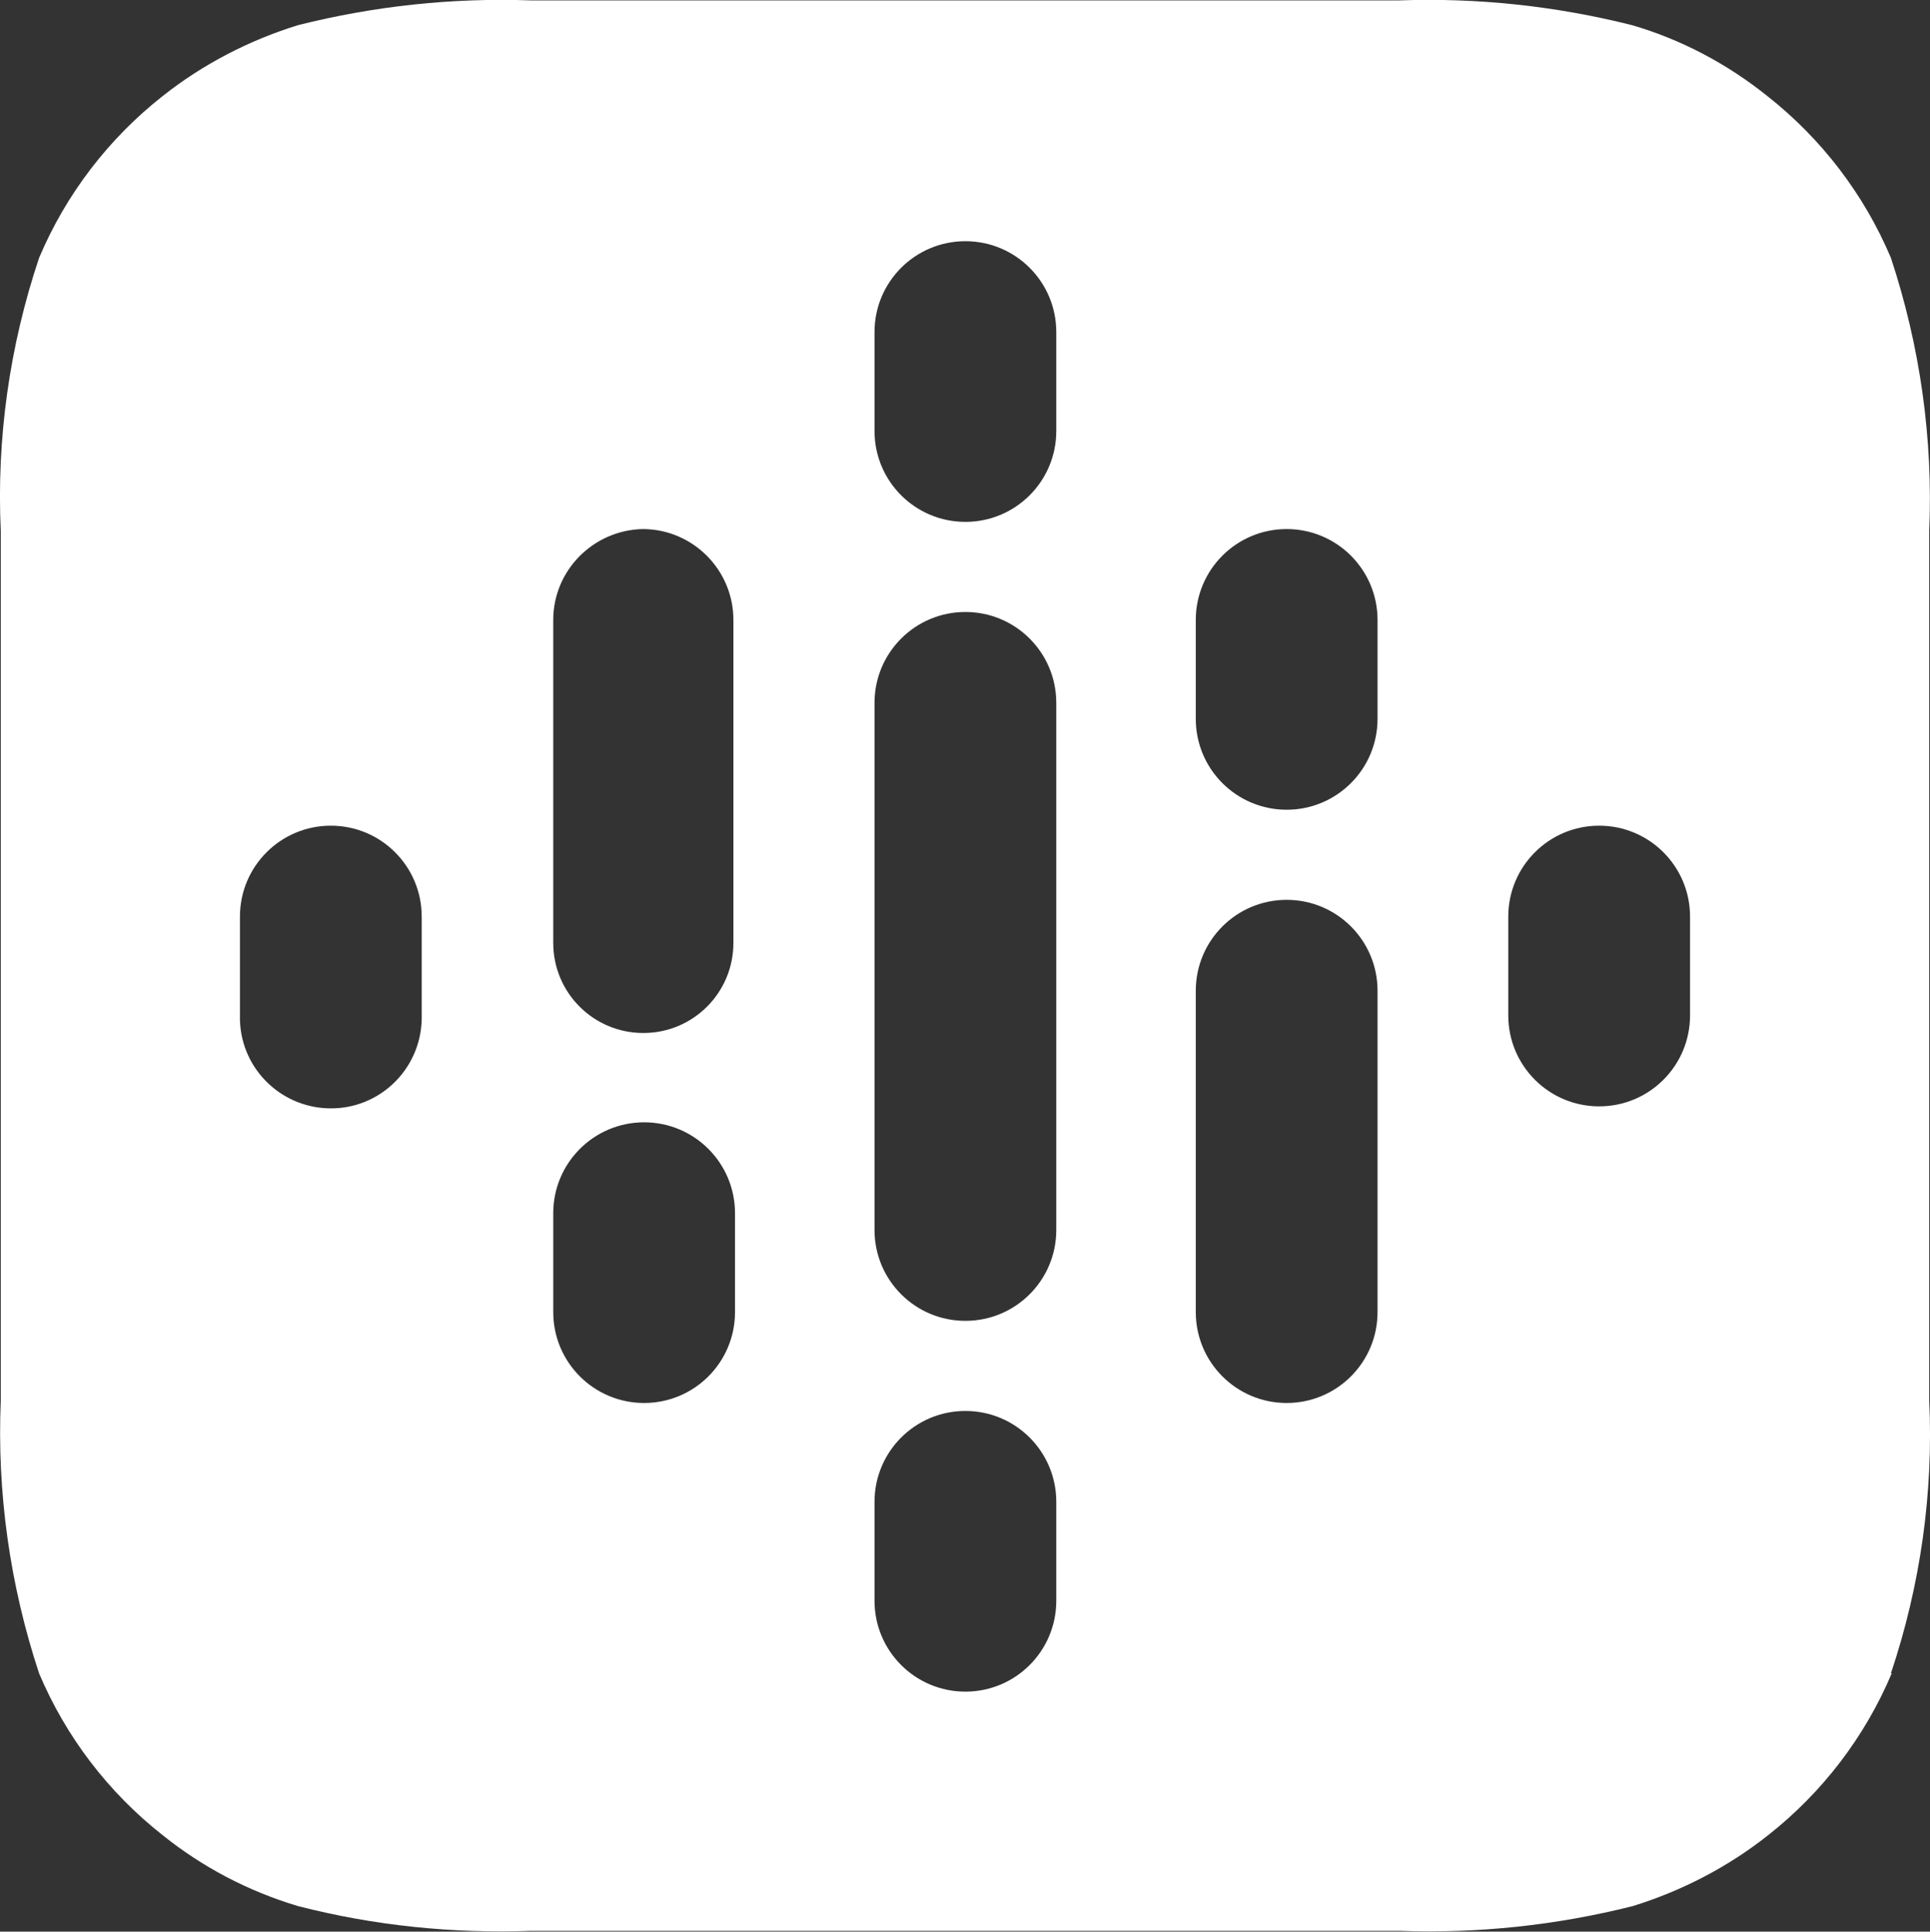
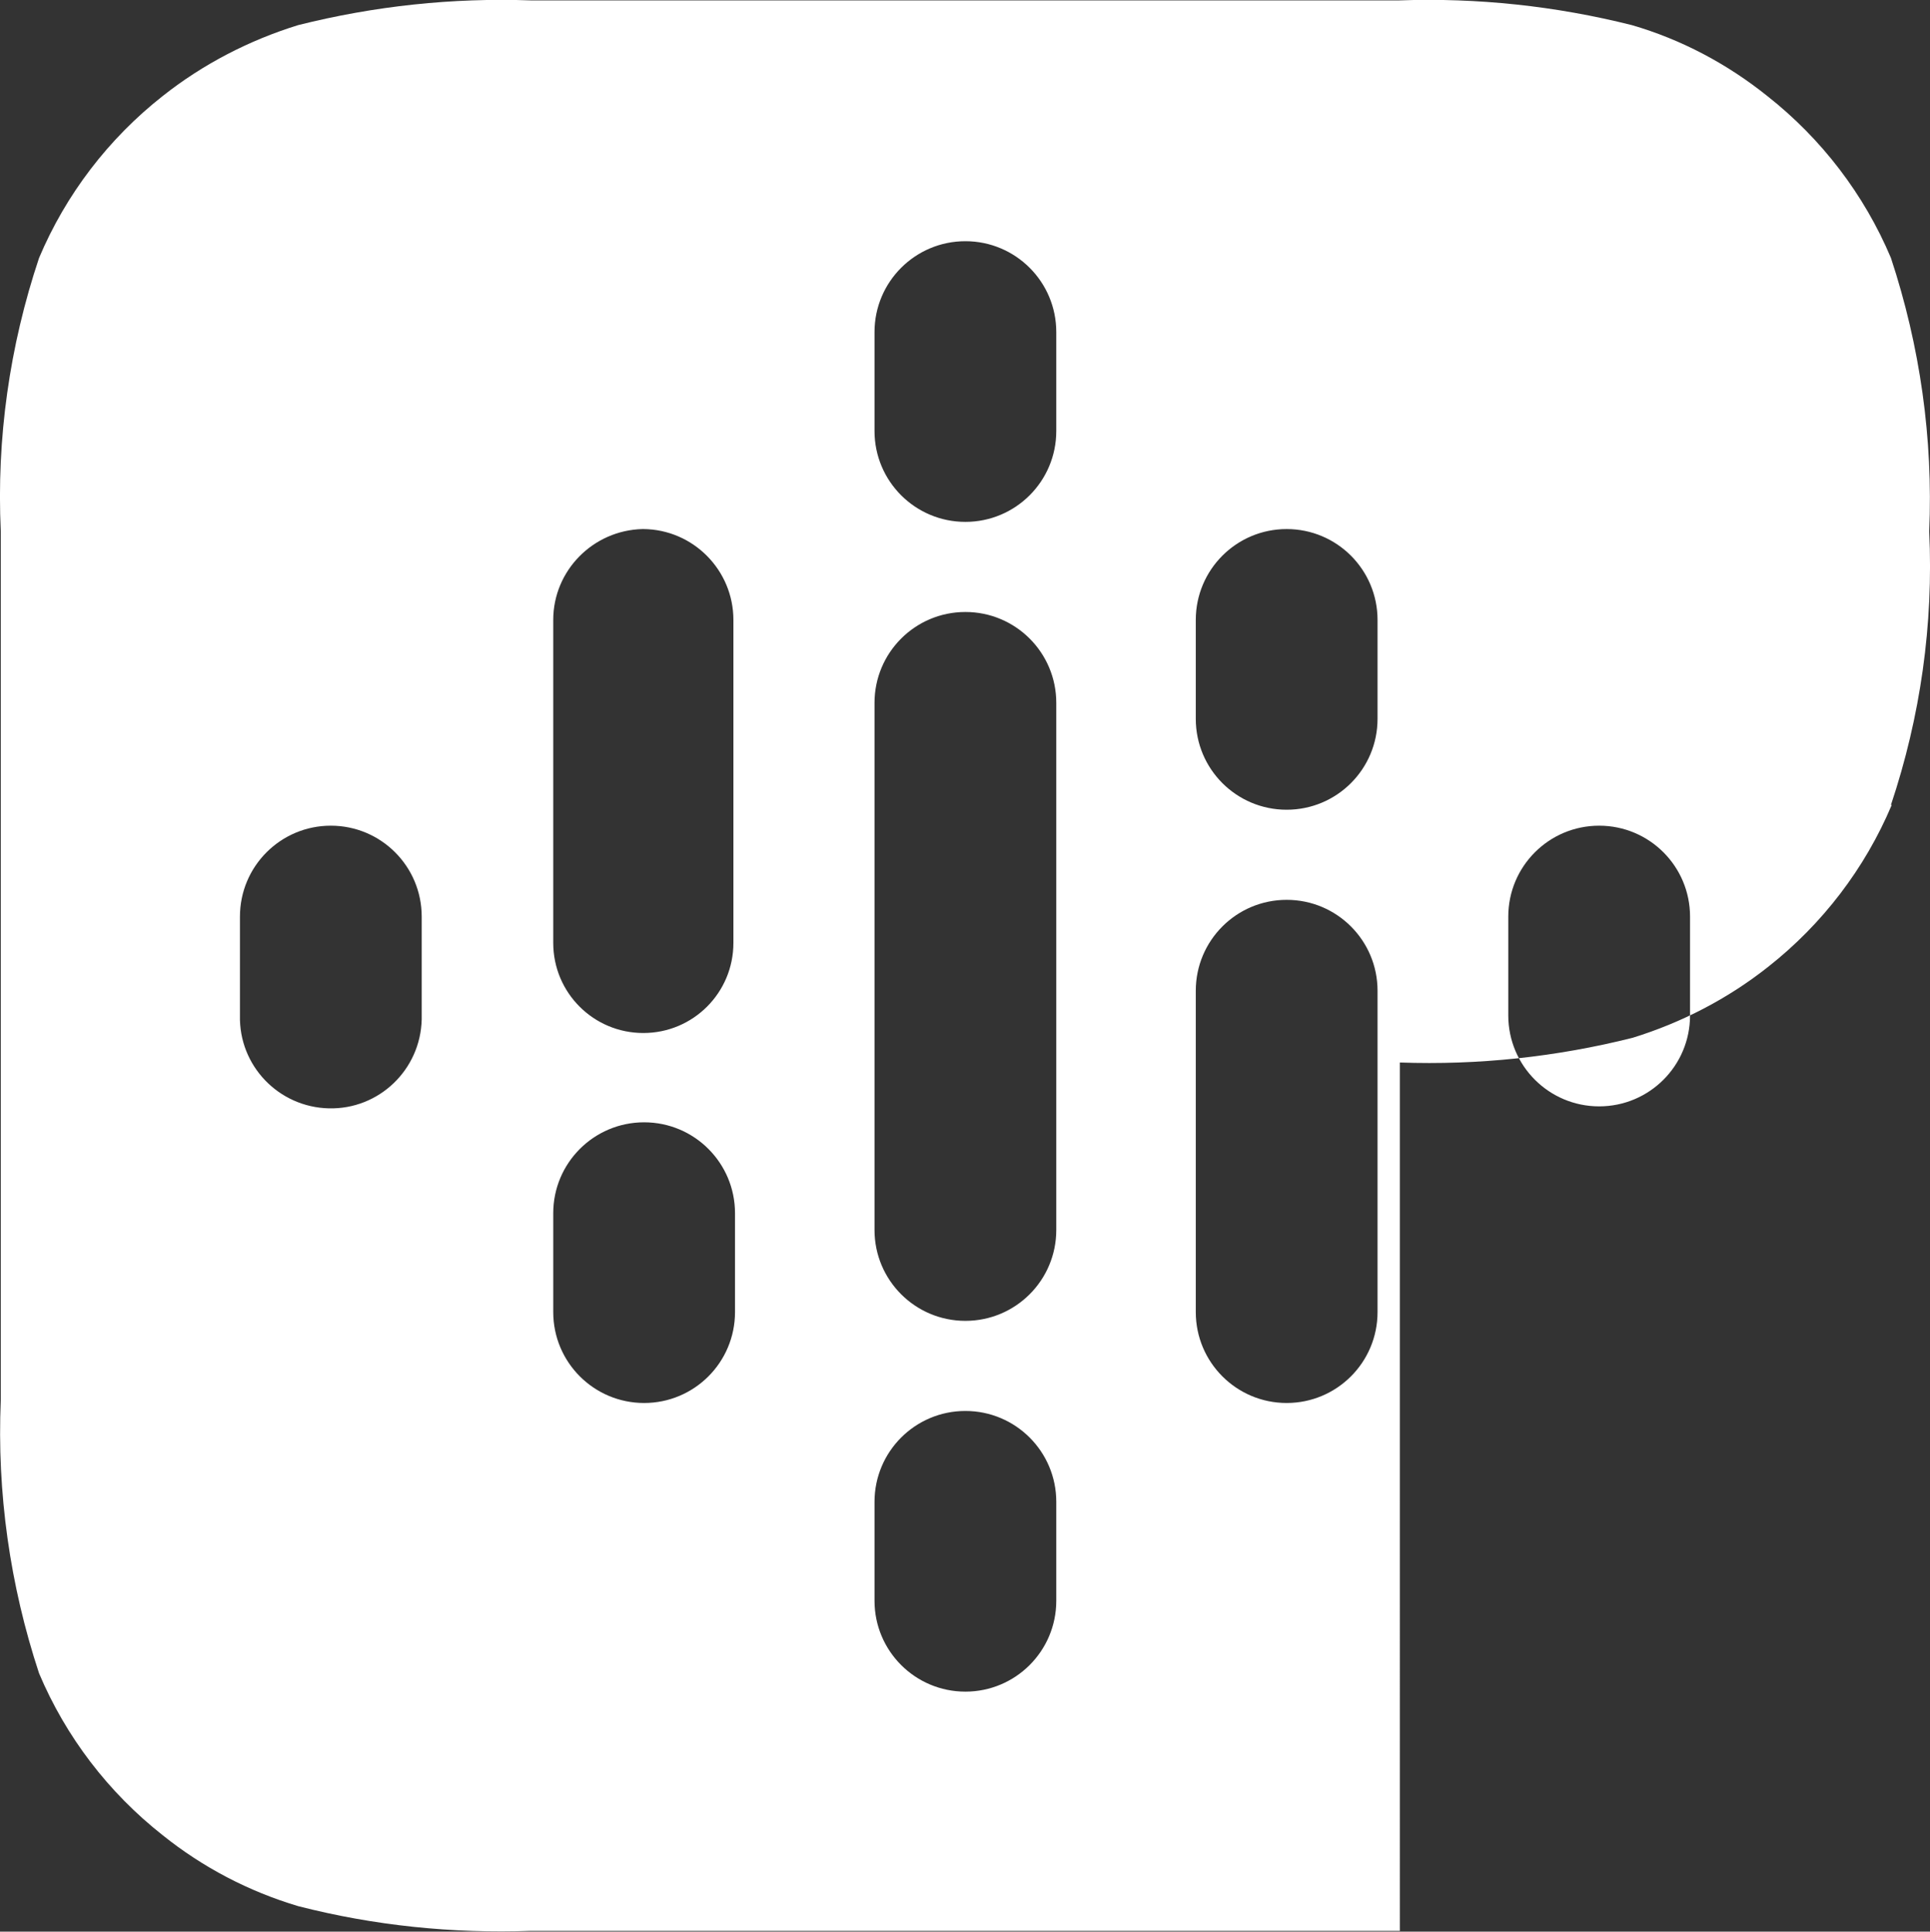
<svg xmlns="http://www.w3.org/2000/svg" id="Layer_2" viewBox="0 0 48.42 48.45">
  <rect x="0" y="0" width="48.42" height="48.45" fill="#333333" stroke="none" />
  <g id="Layer_1-2">
-     <path id="Subtraction_25" d="m35.12,48.43H13.32c-1.97.07-3.93-.13-5.84-.62-1.24-.37-2.39-.97-3.4-1.78-1.36-1.07-2.43-2.47-3.1-4.06C.25,39.76-.08,37.44.02,35.11V13.33c-.11-2.33.22-4.65.96-6.86.67-1.59,1.74-2.99,3.1-4.06,1.01-.8,2.17-1.4,3.4-1.78C9.39.15,11.35-.06,13.32.01h21.78c1.97-.07,3.93.14,5.84.62,1.24.36,2.39.97,3.4,1.78,1.36,1.07,2.43,2.47,3.1,4.06.73,2.21,1.06,4.53.96,6.86v21.78c.11,2.33-.22,4.65-.96,6.86h.02c-.67,1.59-1.74,2.99-3.1,4.06-1.01.8-2.17,1.4-3.4,1.78-1.91.48-3.87.69-5.84.62Zm-10.9-13.04c-1.26,0-2.28,1.02-2.28,2.28v2.48c0,1.26,1.02,2.28,2.28,2.28,1.26,0,2.28-1.02,2.28-2.28v-2.48c0-1.26-1.02-2.28-2.28-2.28Zm8.06-12.82c-1.26,0-2.28,1.02-2.28,2.28v8.06c0,1.26,1.02,2.28,2.28,2.28,1.26,0,2.28-1.02,2.28-2.28v-8.06c0-1.26-1.02-2.28-2.28-2.28Zm-16.12,5.58c-1.26,0-2.28,1.02-2.28,2.28v2.48c0,1.26,1.02,2.28,2.28,2.28s2.28-1.02,2.28-2.28v-2.48c0-1.26-1.02-2.28-2.28-2.28Zm8.06-12.8c-1.26,0-2.28,1.02-2.28,2.28v13.22c0,1.26,1.02,2.28,2.28,2.28,1.26,0,2.28-1.02,2.28-2.28v-13.22c0-1.26-1.02-2.28-2.28-2.28h0Zm15.9,5.36c-1.26,0-2.28,1.02-2.28,2.28v2.48c0,1.26,1.02,2.28,2.28,2.28s2.28-1.02,2.28-2.28v-2.48c0-1.26-1.02-2.28-2.28-2.28Zm-31.82,0c-1.26,0-2.28,1.02-2.28,2.28v2.48c-.03,1.26.97,2.3,2.23,2.33,1.26.03,2.3-.97,2.33-2.23,0-.03,0-.06,0-.1v-2.48c0-1.26-1.02-2.28-2.28-2.28Zm7.82-7.44c-1.24.03-2.24,1.04-2.24,2.28v8.1c0,1.25,1.01,2.26,2.26,2.26,1.25,0,2.26-1.01,2.26-2.26v-8.1c0-1.25-1.01-2.27-2.26-2.28h-.02Zm16.16,0c-1.26,0-2.28,1.02-2.28,2.28v2.48c0,1.26,1.02,2.28,2.28,2.28s2.28-1.02,2.28-2.28h0v-2.48c0-1.26-1.02-2.28-2.28-2.28h0Zm-8.06-7.22c-1.26,0-2.28,1.02-2.28,2.28v2.48c0,1.26,1.02,2.28,2.28,2.28,1.26,0,2.28-1.02,2.28-2.28v-2.48c0-1.26-1.02-2.28-2.28-2.28Z" fill="#fff" />
+     <path id="Subtraction_25" d="m35.12,48.43H13.32c-1.97.07-3.93-.13-5.84-.62-1.24-.37-2.39-.97-3.4-1.78-1.36-1.07-2.43-2.47-3.1-4.06C.25,39.76-.08,37.44.02,35.11V13.33c-.11-2.33.22-4.65.96-6.86.67-1.59,1.74-2.99,3.1-4.06,1.01-.8,2.17-1.4,3.4-1.78C9.39.15,11.35-.06,13.32.01h21.78c1.97-.07,3.93.14,5.84.62,1.24.36,2.39.97,3.4,1.78,1.36,1.07,2.43,2.47,3.1,4.06.73,2.21,1.06,4.53.96,6.86c.11,2.33-.22,4.65-.96,6.86h.02c-.67,1.59-1.74,2.99-3.1,4.06-1.01.8-2.17,1.4-3.4,1.78-1.91.48-3.87.69-5.84.62Zm-10.9-13.04c-1.26,0-2.28,1.02-2.28,2.28v2.48c0,1.26,1.02,2.28,2.28,2.28,1.26,0,2.28-1.02,2.28-2.28v-2.48c0-1.26-1.02-2.28-2.28-2.28Zm8.06-12.82c-1.26,0-2.28,1.02-2.28,2.28v8.06c0,1.26,1.02,2.28,2.28,2.28,1.26,0,2.28-1.02,2.28-2.28v-8.06c0-1.26-1.02-2.28-2.28-2.28Zm-16.12,5.58c-1.26,0-2.28,1.02-2.28,2.28v2.48c0,1.26,1.02,2.28,2.28,2.28s2.28-1.02,2.28-2.28v-2.48c0-1.26-1.02-2.28-2.28-2.28Zm8.06-12.8c-1.26,0-2.28,1.02-2.28,2.28v13.22c0,1.26,1.02,2.28,2.28,2.28,1.26,0,2.28-1.02,2.28-2.28v-13.22c0-1.26-1.02-2.28-2.28-2.28h0Zm15.9,5.36c-1.26,0-2.28,1.02-2.28,2.28v2.48c0,1.26,1.02,2.28,2.28,2.28s2.28-1.02,2.28-2.28v-2.48c0-1.26-1.02-2.28-2.28-2.28Zm-31.82,0c-1.26,0-2.28,1.02-2.28,2.28v2.48c-.03,1.26.97,2.3,2.23,2.33,1.26.03,2.3-.97,2.33-2.23,0-.03,0-.06,0-.1v-2.48c0-1.26-1.02-2.28-2.28-2.28Zm7.82-7.44c-1.24.03-2.24,1.04-2.24,2.28v8.1c0,1.25,1.01,2.26,2.26,2.26,1.25,0,2.26-1.01,2.26-2.26v-8.1c0-1.25-1.01-2.27-2.26-2.28h-.02Zm16.16,0c-1.26,0-2.28,1.02-2.28,2.28v2.48c0,1.26,1.02,2.28,2.28,2.28s2.28-1.02,2.28-2.28h0v-2.48c0-1.26-1.02-2.28-2.28-2.28h0Zm-8.06-7.22c-1.26,0-2.28,1.02-2.28,2.28v2.48c0,1.26,1.02,2.28,2.28,2.28,1.26,0,2.28-1.02,2.28-2.28v-2.48c0-1.26-1.02-2.28-2.28-2.28Z" fill="#fff" />
  </g>
</svg>